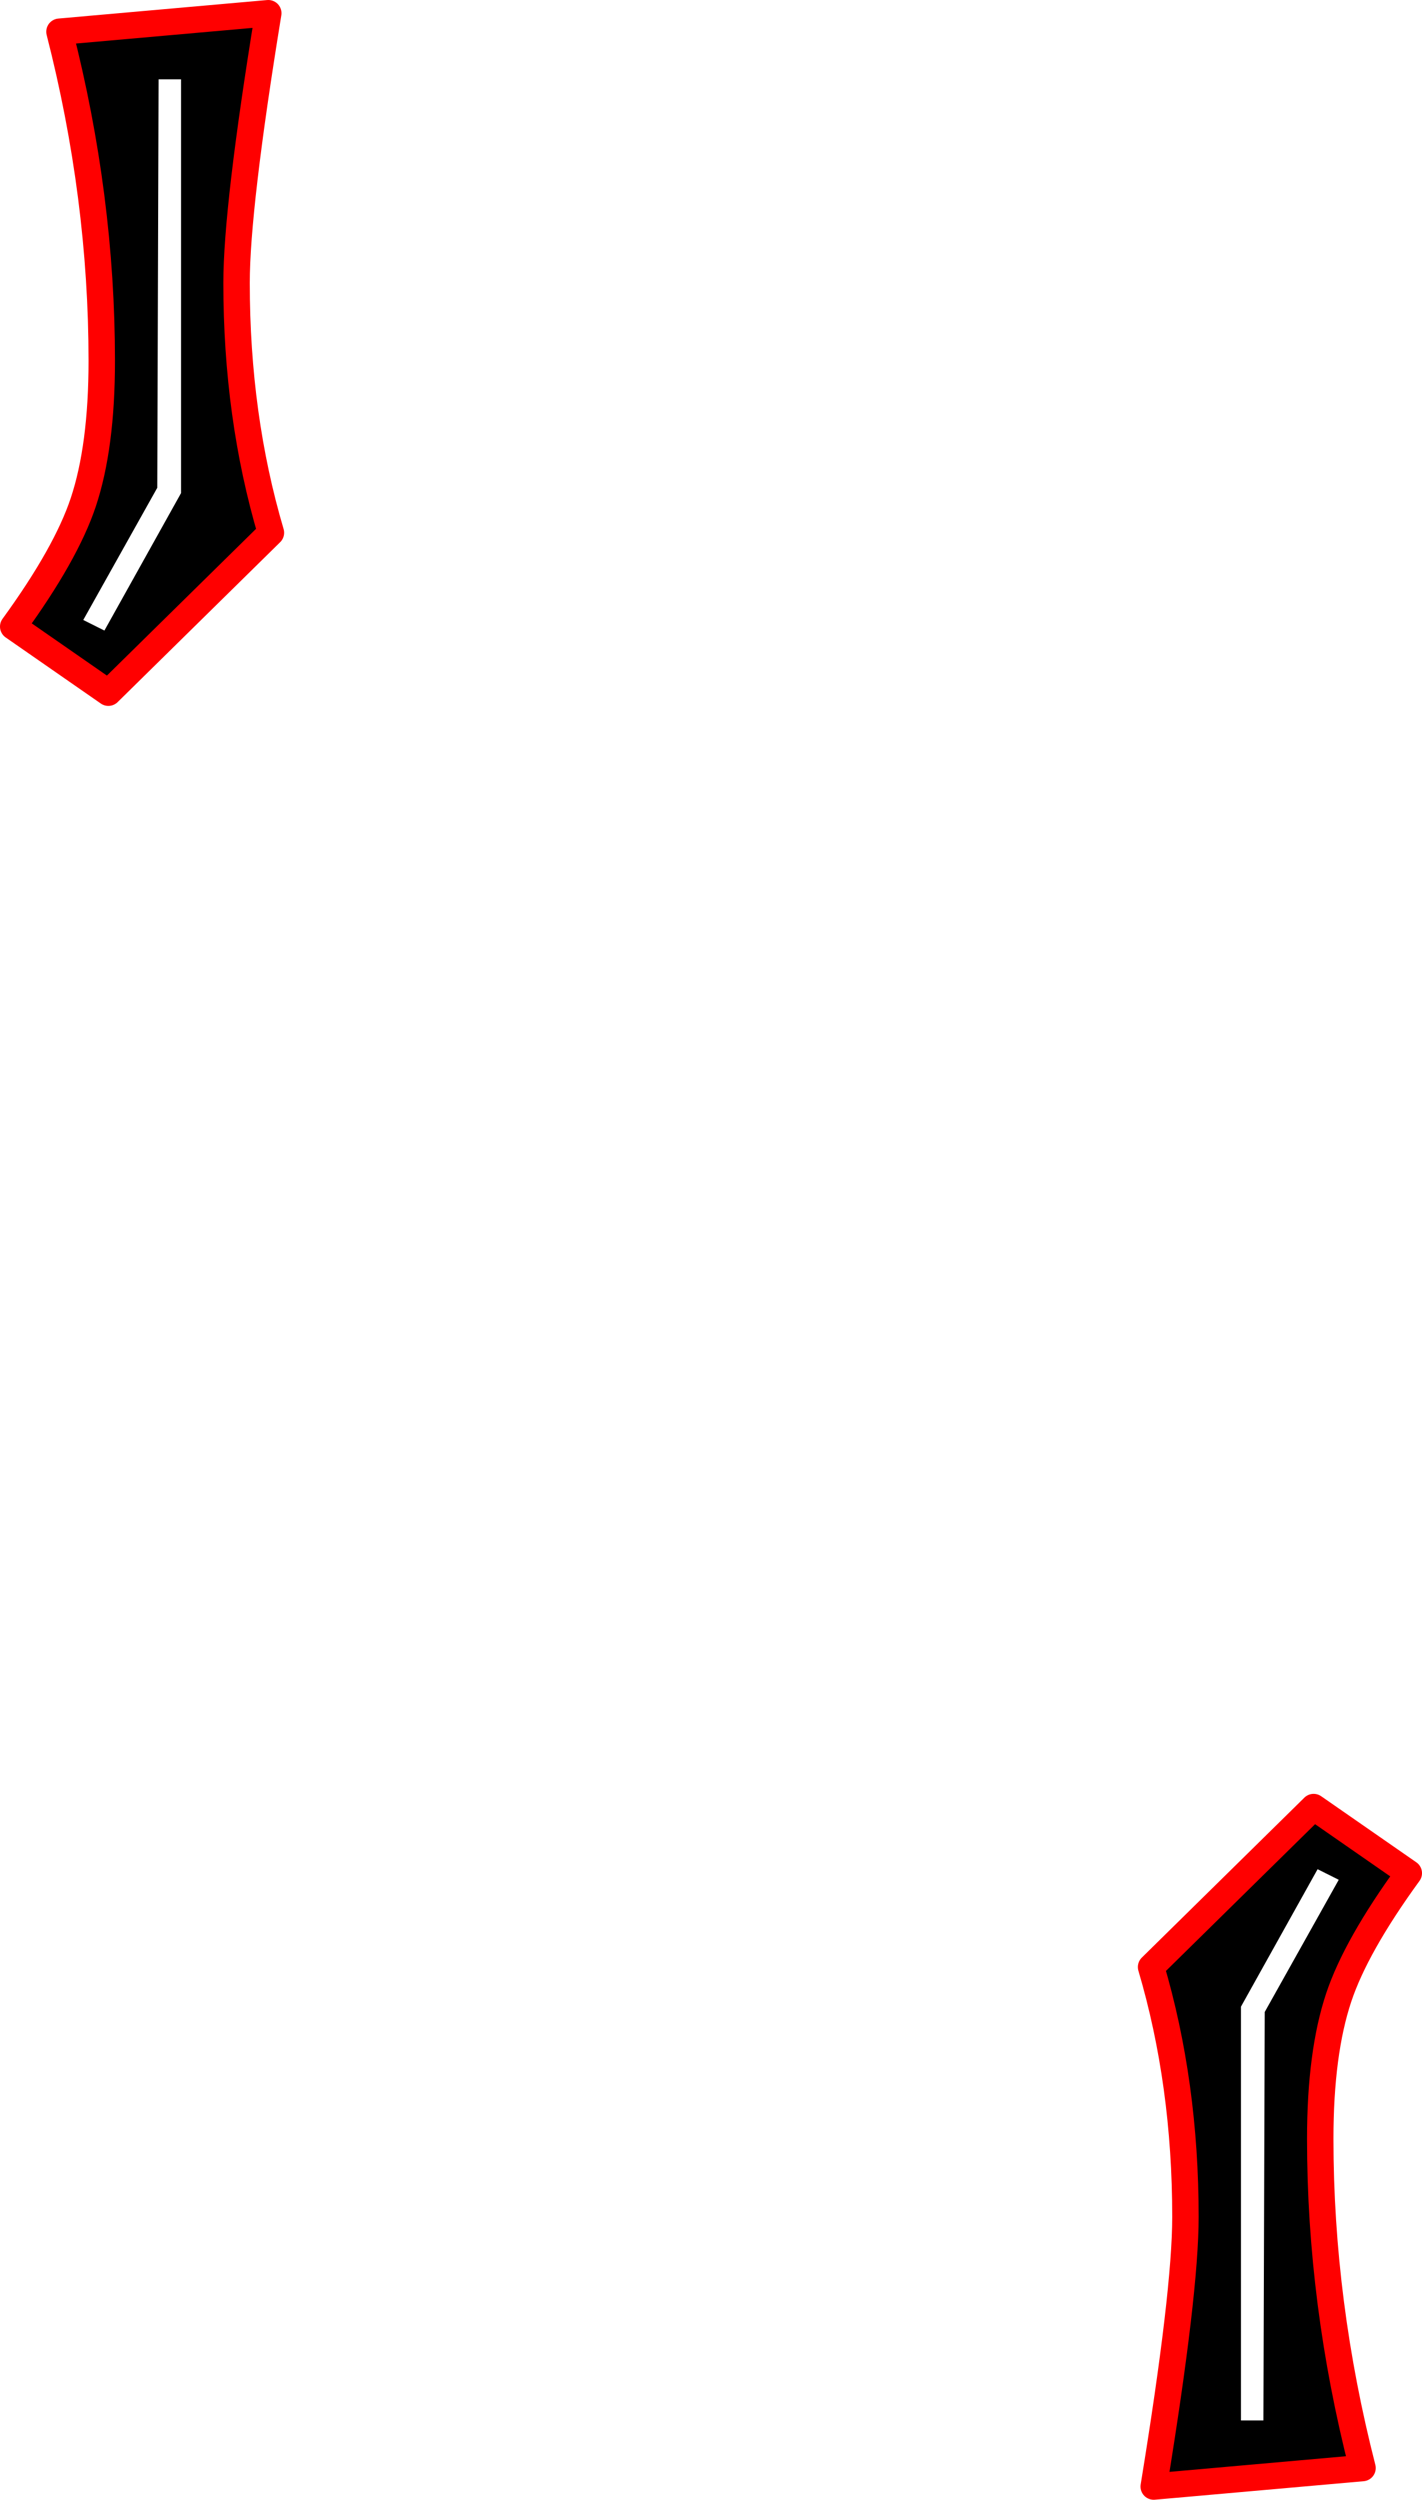
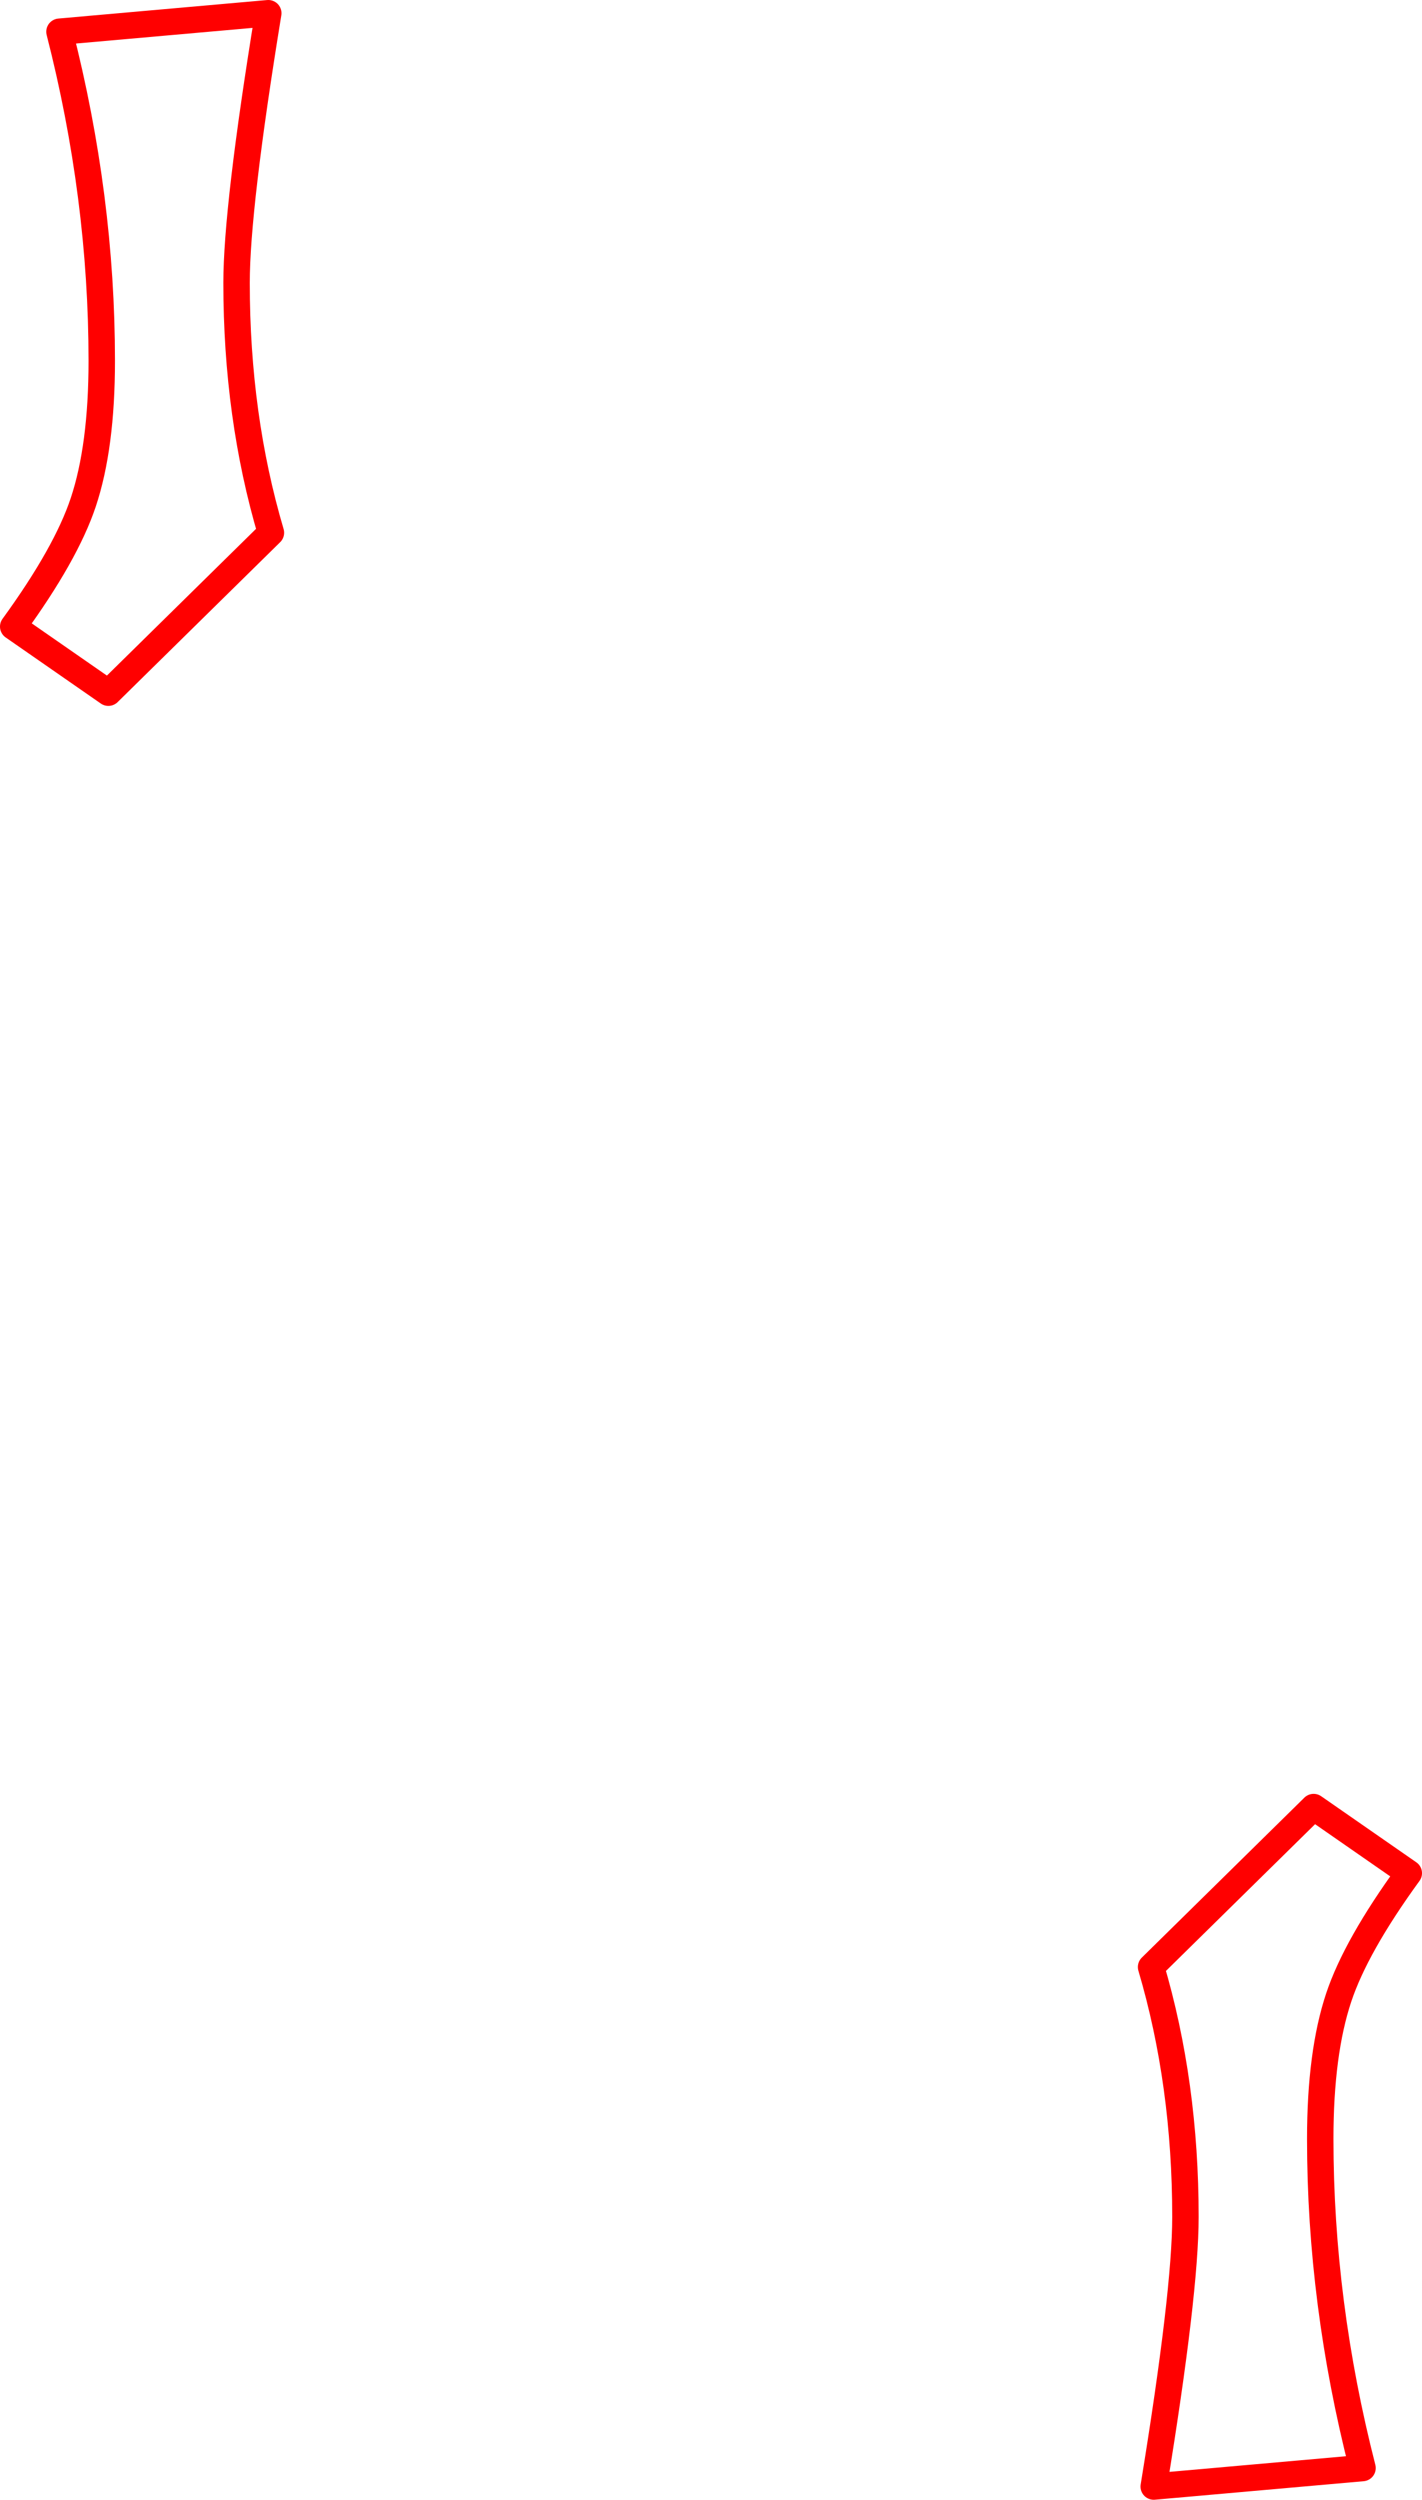
<svg xmlns="http://www.w3.org/2000/svg" height="94.55px" width="53.8px">
  <g transform="matrix(1.0, 0.0, 0.0, 1.0, 22.15, 42.4)">
-     <path d="M-18.3 -28.75 Q-18.3 -34.95 -19.9 -41.2 L-12.0 -41.9 Q-13.2 -34.55 -13.2 -31.7 -13.2 -26.65 -11.9 -22.25 L-18.05 -16.2 -21.65 -18.7 Q-19.65 -21.45 -19.0 -23.4 -18.3 -25.5 -18.3 -28.75 M-15.3 -39.4 L-16.15 -39.4 -16.2 -23.95 -19.0 -18.95 -18.2 -18.55 -15.3 -23.75 -15.3 -39.4 M21.4 32.0 L27.55 25.95 31.15 28.45 Q29.15 31.2 28.5 33.15 27.8 35.25 27.8 38.5 27.8 44.7 29.4 50.95 L21.5 51.65 Q22.7 44.3 22.7 41.45 22.7 36.4 21.4 32.0 M25.7 33.7 L28.5 28.7 27.7 28.3 24.8 33.5 24.8 49.15 25.65 49.15 25.7 33.7" fill="#000000" fill-rule="evenodd" stroke="none" />
    <path d="M-18.3 -28.75 Q-18.3 -25.5 -19.0 -23.4 -19.65 -21.45 -21.65 -18.7 L-18.05 -16.2 -11.9 -22.25 Q-13.2 -26.65 -13.2 -31.7 -13.2 -34.55 -12.0 -41.9 L-19.9 -41.2 Q-18.3 -34.95 -18.3 -28.75 M21.4 32.0 Q22.7 36.4 22.7 41.45 22.7 44.3 21.5 51.65 L29.4 50.95 Q27.8 44.7 27.8 38.5 27.8 35.25 28.5 33.15 29.15 31.2 31.15 28.45 L27.55 25.95 21.4 32.0" fill="none" stroke="#ff0000" stroke-linecap="round" stroke-linejoin="round" stroke-width="1.0" />
  </g>
</svg>